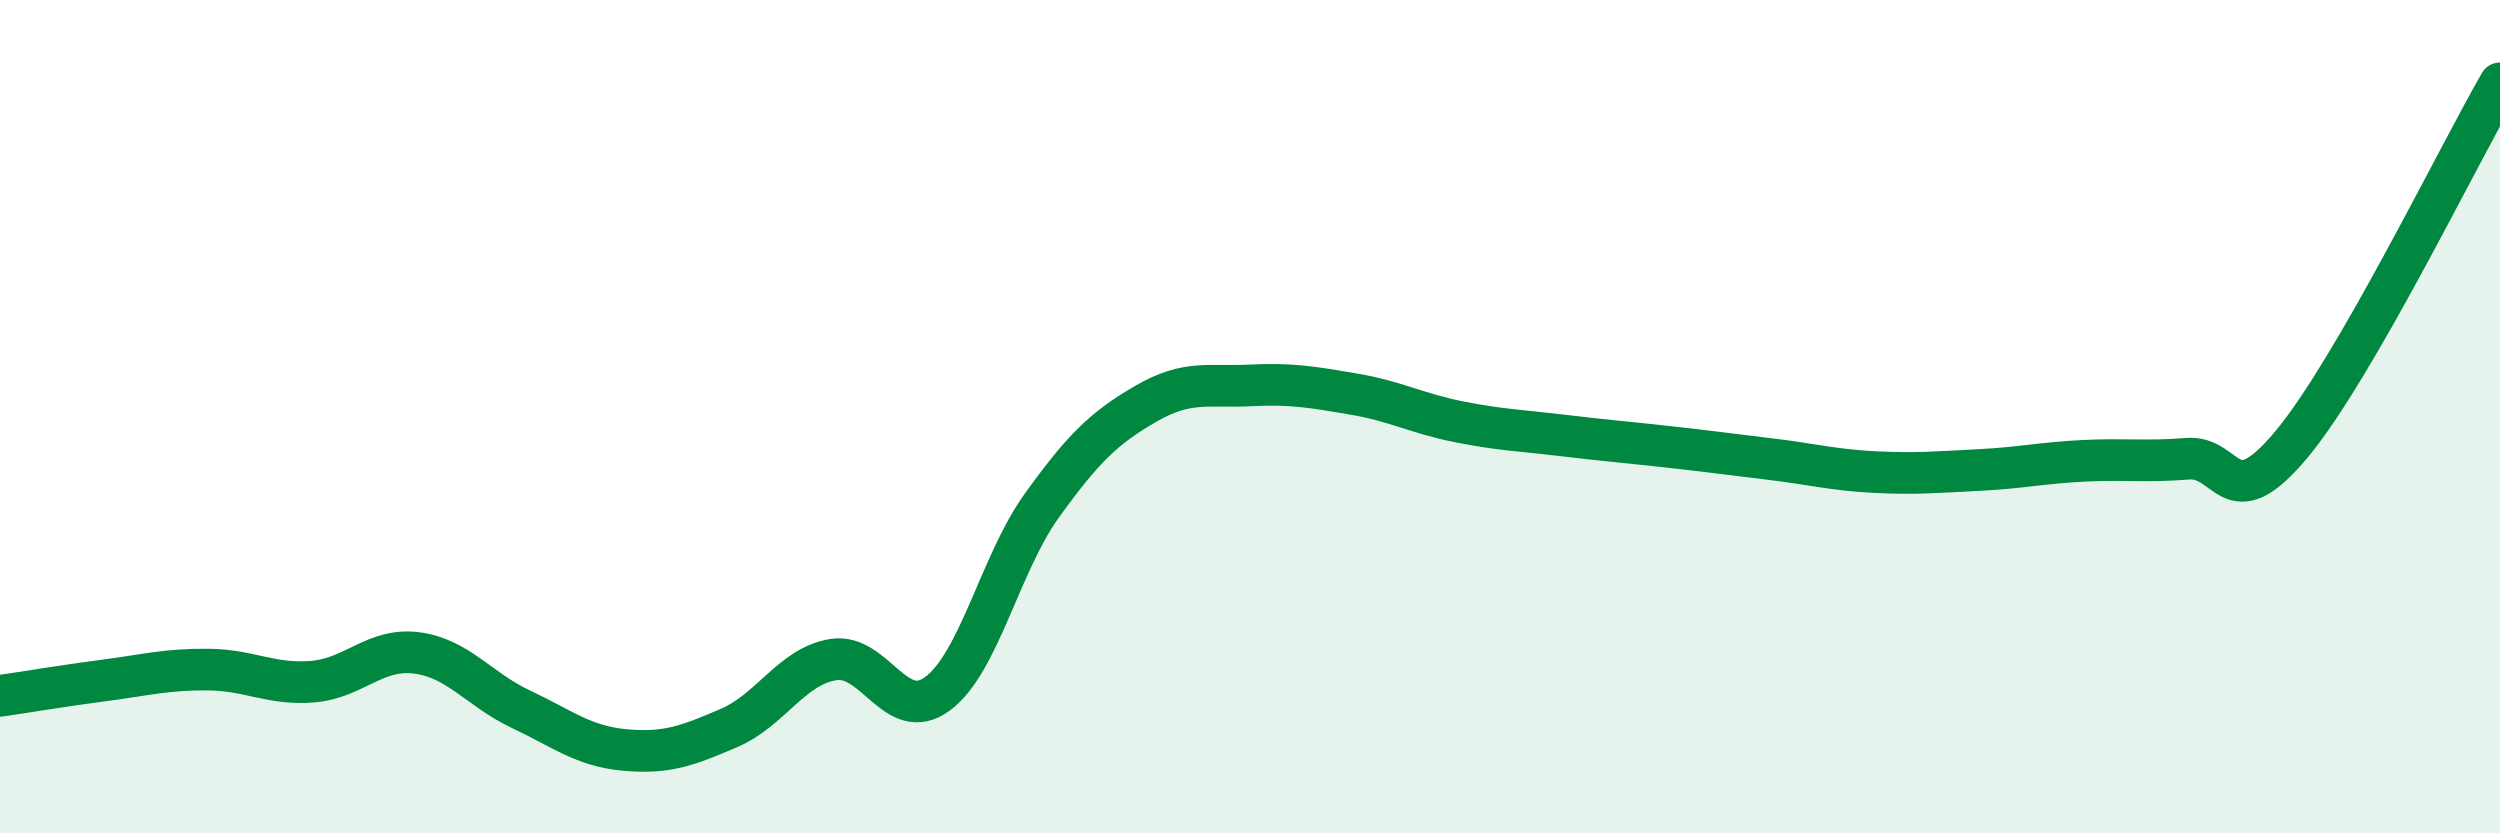
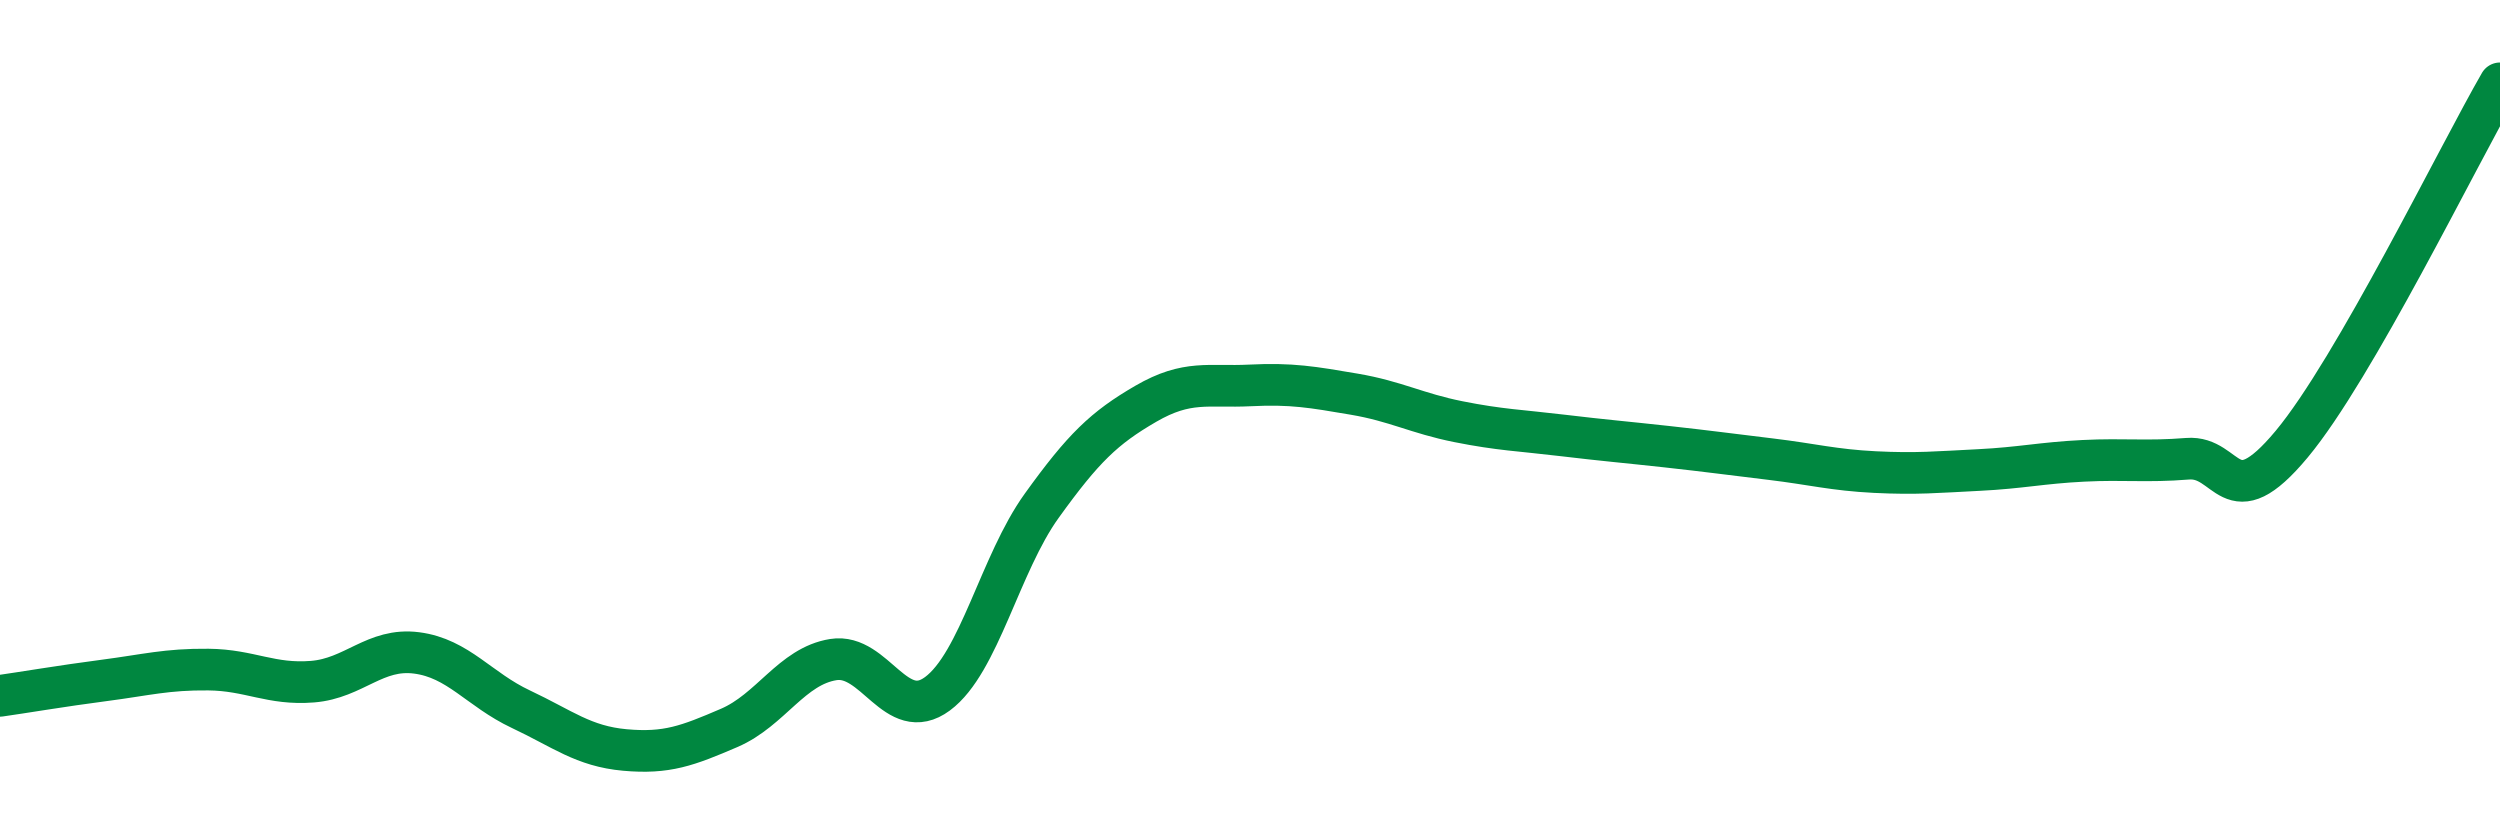
<svg xmlns="http://www.w3.org/2000/svg" width="60" height="20" viewBox="0 0 60 20">
-   <path d="M 0,16.7 C 0.5,16.63 1.5,16.46 2.5,16.33 C 3.5,16.2 4,16.06 5,16.07 C 6,16.08 6.5,16.44 7.5,16.36 C 8.5,16.28 9,15.54 10,15.67 C 11,15.8 11.5,16.55 12.5,17.02 C 13.5,17.49 14,17.91 15,18 C 16,18.09 16.5,17.9 17.5,17.47 C 18.5,17.04 19,15.99 20,15.83 C 21,15.67 21.5,17.39 22.5,16.65 C 23.5,15.91 24,13.53 25,12.14 C 26,10.75 26.5,10.27 27.5,9.69 C 28.5,9.11 29,9.3 30,9.25 C 31,9.2 31.5,9.29 32.5,9.46 C 33.5,9.63 34,9.92 35,10.12 C 36,10.32 36.5,10.33 37.5,10.45 C 38.5,10.57 39,10.61 40,10.72 C 41,10.83 41.5,10.9 42.5,11.02 C 43.5,11.14 44,11.28 45,11.33 C 46,11.38 46.5,11.33 47.5,11.28 C 48.5,11.23 49,11.11 50,11.06 C 51,11.01 51.5,11.09 52.5,11.01 C 53.5,10.93 53.5,12.46 55,10.66 C 56.5,8.86 59,3.73 60,2L60 20L0 20Z" fill="#008740" opacity="0.1" stroke-linecap="round" stroke-linejoin="round" />
  <path d="M 0,16.7 C 0.5,16.63 1.5,16.46 2.5,16.33 C 3.5,16.2 4,16.06 5,16.07 C 6,16.08 6.5,16.44 7.5,16.36 C 8.5,16.28 9,15.54 10,15.67 C 11,15.8 11.5,16.55 12.5,17.02 C 13.5,17.49 14,17.91 15,18 C 16,18.09 16.5,17.9 17.5,17.47 C 18.5,17.04 19,15.99 20,15.83 C 21,15.67 21.5,17.39 22.5,16.65 C 23.5,15.91 24,13.53 25,12.14 C 26,10.75 26.5,10.27 27.5,9.69 C 28.5,9.11 29,9.3 30,9.25 C 31,9.2 31.5,9.29 32.5,9.46 C 33.5,9.63 34,9.92 35,10.12 C 36,10.32 36.5,10.33 37.5,10.45 C 38.5,10.57 39,10.61 40,10.72 C 41,10.83 41.5,10.9 42.5,11.02 C 43.5,11.14 44,11.28 45,11.33 C 46,11.38 46.5,11.33 47.5,11.28 C 48.5,11.23 49,11.11 50,11.06 C 51,11.01 51.5,11.09 52.5,11.01 C 53.5,10.93 53.5,12.46 55,10.66 C 56.5,8.86 59,3.73 60,2" stroke="#008740" stroke-width="1" fill="none" stroke-linecap="round" stroke-linejoin="round" />
</svg>